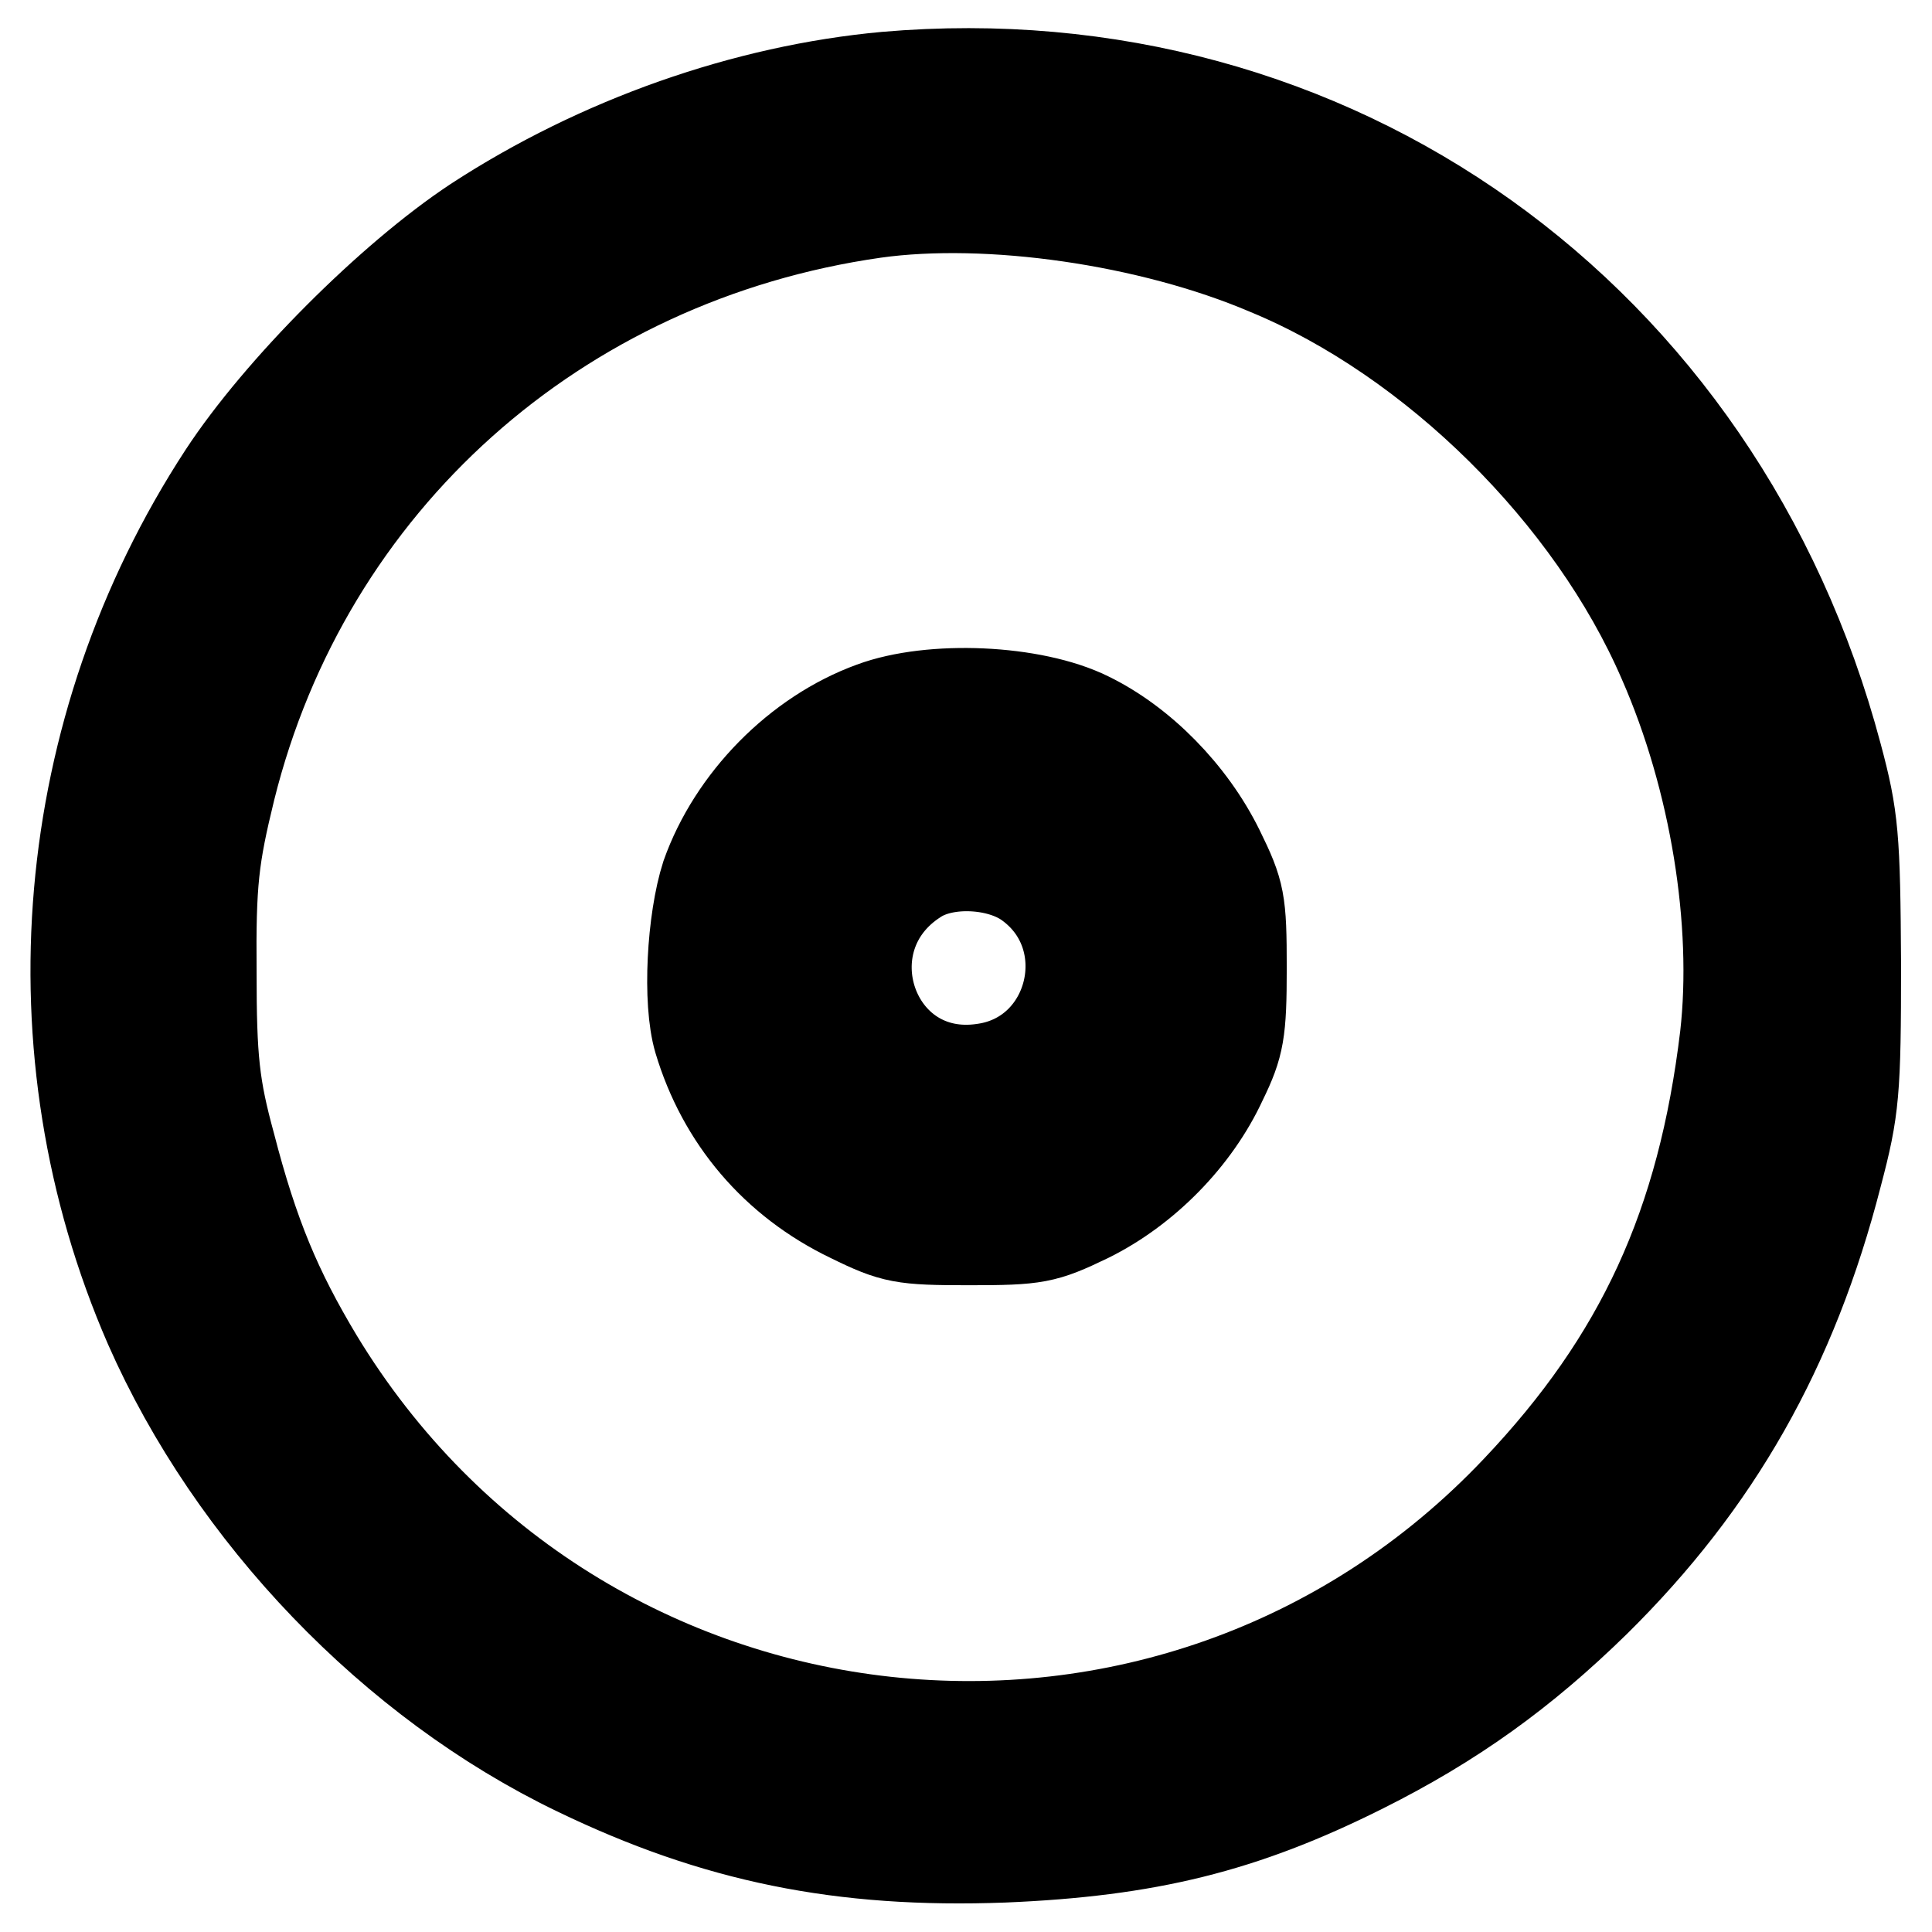
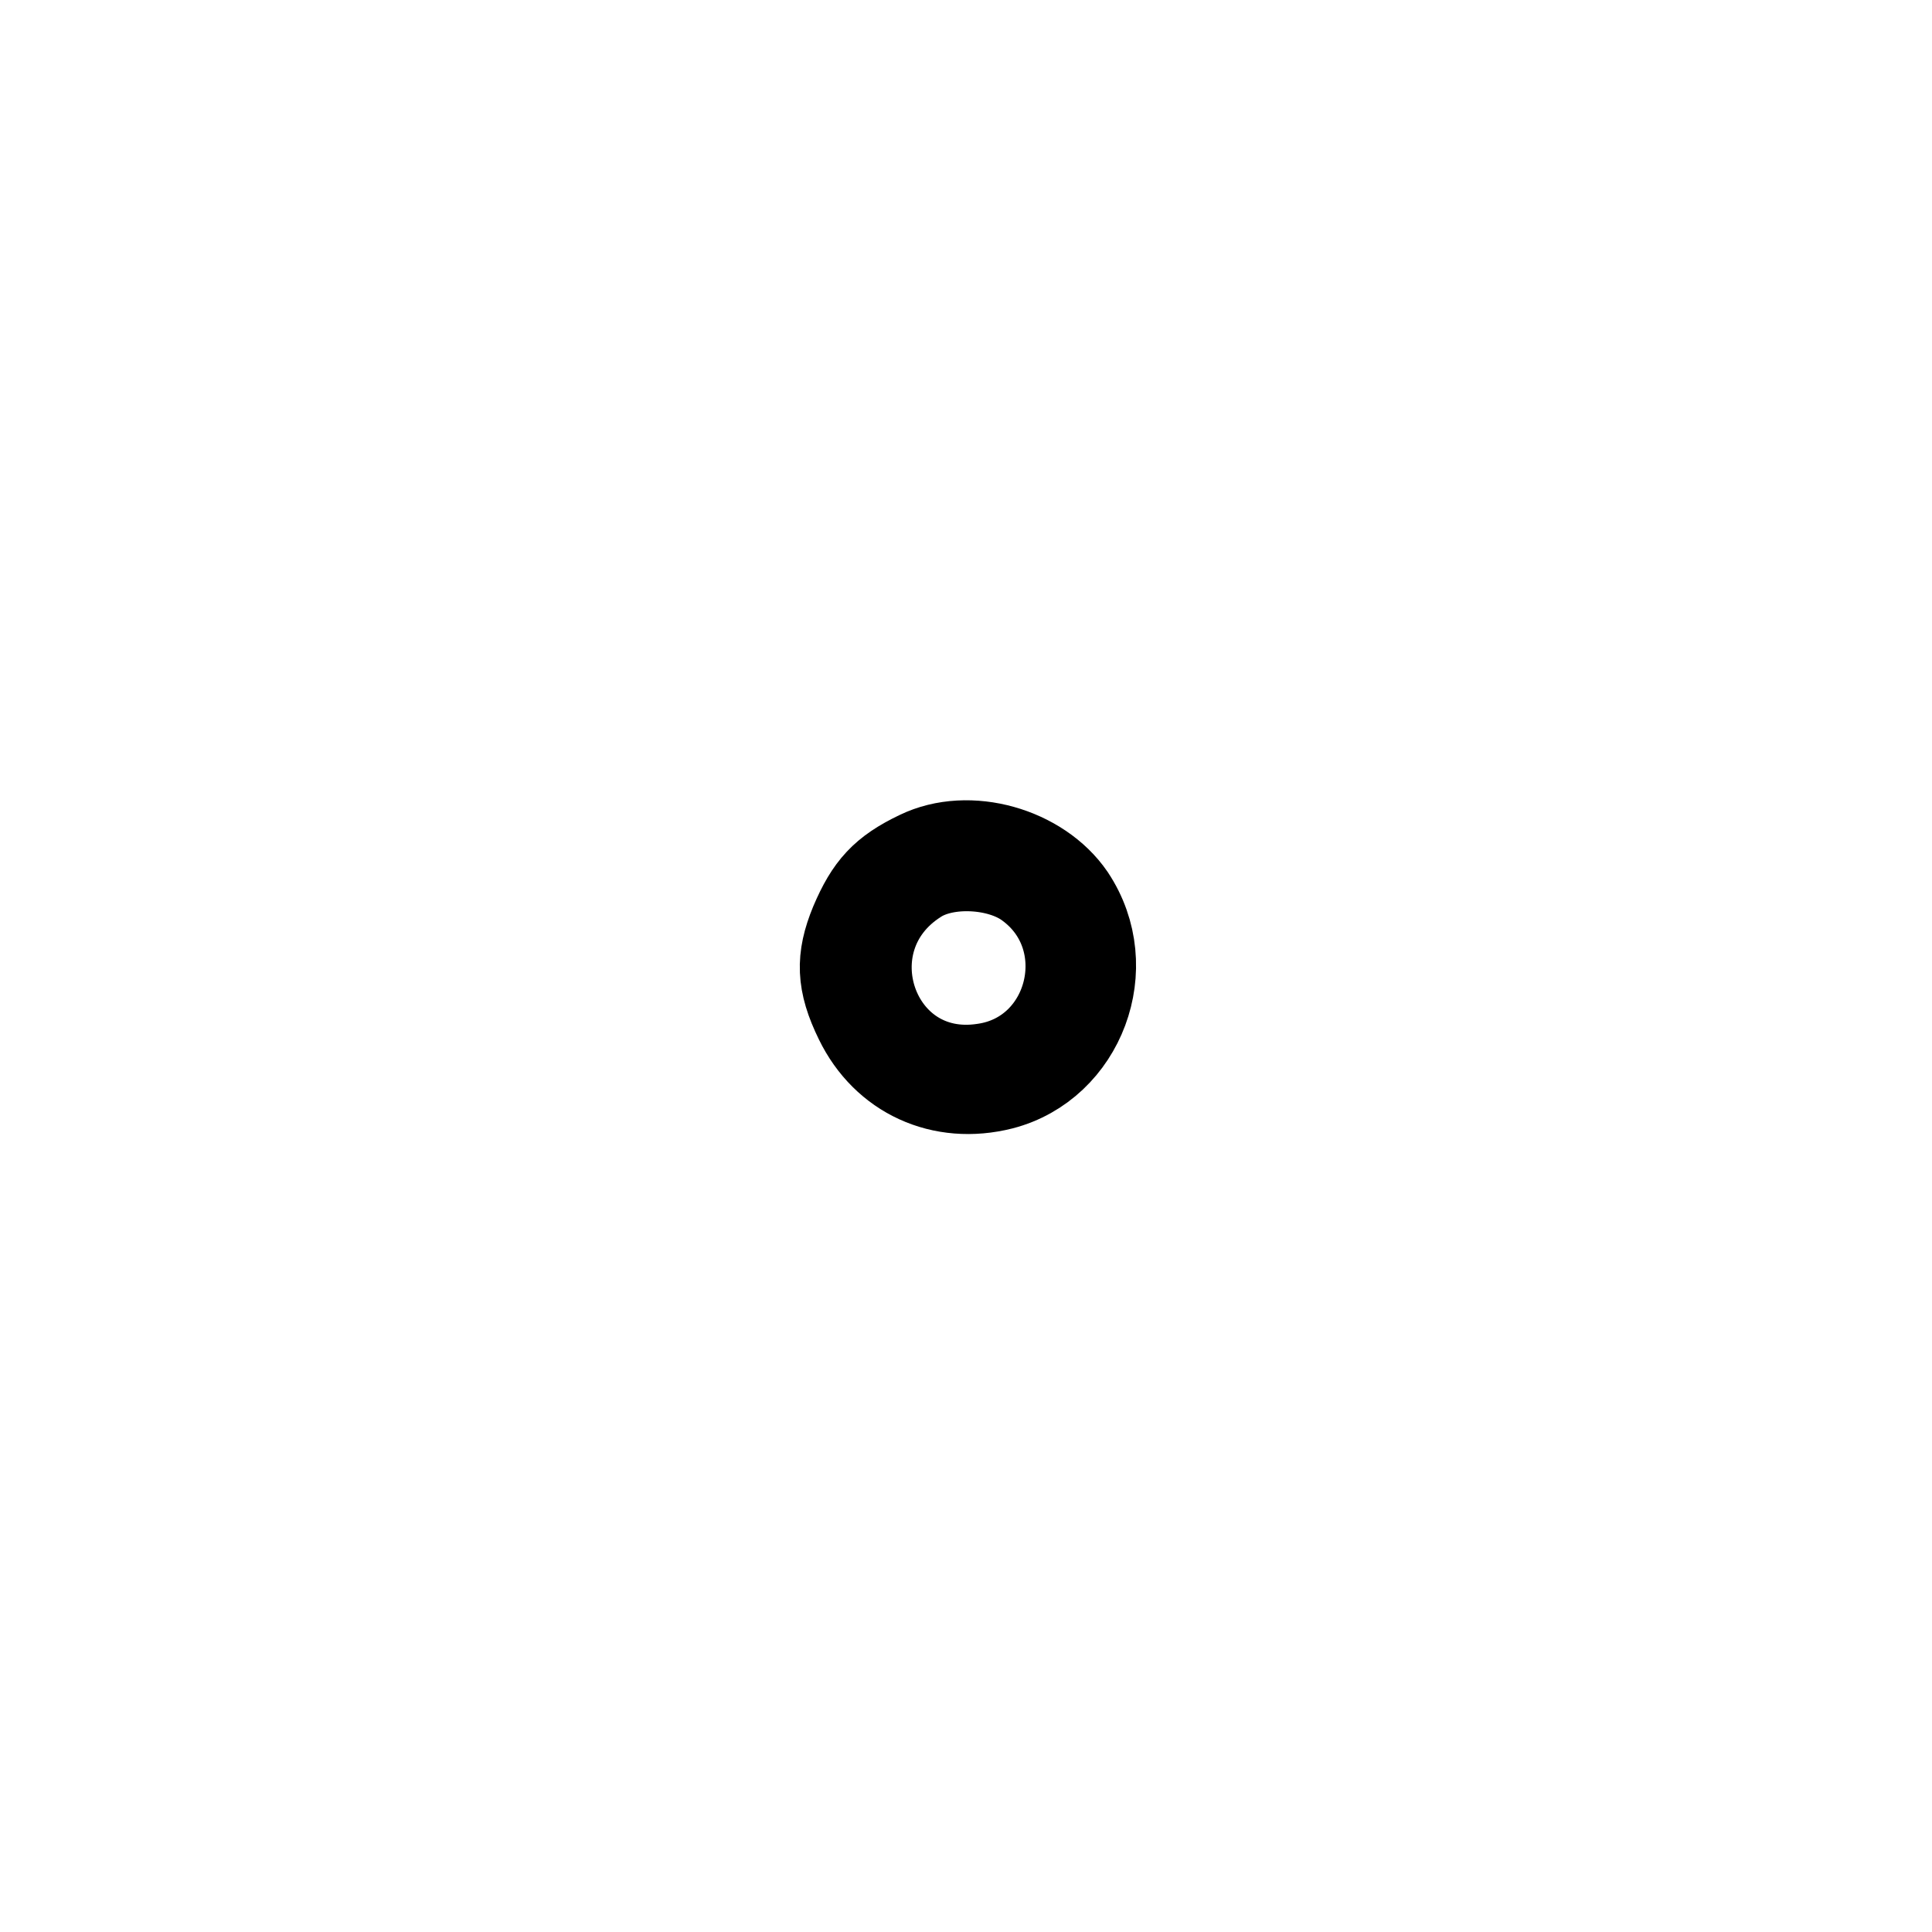
<svg xmlns="http://www.w3.org/2000/svg" version="1.1" x="0px" y="0px" viewBox="0 0 256 256" enable-background="new 0 0 256 256" xml:space="preserve">
  <g>
    <g>
-       <path stroke-width="12" fill-opacity="0" stroke="#000000" d="M117.4,10.2c-18.6,1.7-38,8.5-54.4,19.2C51.8,36.8,37,51.6,29.6,62.9c-22,33.7-25.7,76.3-9.8,112.8  c11,25,32.3,47.2,56.6,58.9c18.4,8.9,35.1,12.3,56.6,11.5c19.1-0.8,31.7-3.9,47.5-11.8c12-6,21.3-12.7,30.9-22.1  c16-15.8,26.1-33.5,32-56.5c2.3-8.7,2.5-11,2.5-28c-0.1-16.8-0.3-19.4-2.5-27.6C227.9,41.8,176.4,5.1,117.4,10.2z M150,18.3  c43.6,8.3,79.1,43.5,88,87.4c2.7,13,2.8,32,0.1,44.8c-4.3,21.1-13.7,39-28.4,54.5c-14.2,15-33.6,26.6-52.9,31.6  c-11.5,3-34.1,4.2-45.7,2.3c-46.6-7.5-83.6-43.1-92.5-88.7c-5.5-27.9-0.3-57,14.3-80.5c15.8-25.2,38.3-41.9,67.8-50  C115.1,15.7,133.7,15.2,150,18.3z" />
-       <path stroke-width="12" fill-opacity="0" stroke="#000000" d="M115.9,28.2c-42.1,6-75.3,35.7-85.4,76.4c-2.2,9-2.6,12.3-2.5,24.2c0,11.6,0.4,15.2,2.5,22.9  c3.1,12,6.2,19.3,11.6,28.3C76.6,237,155.4,245.6,201,197.4c16.4-17.3,24.6-35.1,27.6-60.1c1.7-15-1.3-34-8.2-49.7  C210.9,65.6,190,44.9,168,35.8C152.3,29.1,130.9,26.1,115.9,28.2z M144.2,95c7,3.4,13.6,10.1,17.3,17.6c2.8,5.7,3,6.8,3,15.7  c0,8.4-0.3,10.2-2.6,14.9c-3.5,7.6-10.2,14.4-17.7,18.1c-5.8,2.8-6.9,3-15.8,3c-8.8,0-10-0.2-15.7-3c-10-4.8-17-13.1-20.1-23.5  c-1.5-5.1-0.9-15.9,1-21.8c3.5-9.9,12.1-18.7,22-22.3C123.4,90.8,136.9,91.4,144.2,95z" />
-       <path stroke-width="12" fill-opacity="0" stroke="#000000" d="M119.1,101.6c-8.4,3-15.6,10.6-17.8,19c-1.7,6.2-0.6,15.8,2.3,20.8c5.9,10,15.9,15.6,26.7,14.7  c18.1-1.5,29.9-18.7,24.9-36.3c-2.2-7.1-10.1-15.5-17.1-17.8C132.4,100,124.1,99.9,119.1,101.6z M134.2,107.4  c9.6,2.8,15.6,10.7,15.6,20.7c0,12.8-8.7,21.5-21.6,21.5c-10.2,0-18.6-6.8-21.1-17c-2.5-10.2,3.9-21.3,14.2-24.8  C127.7,105.6,128.3,105.6,134.2,107.4z" />
      <path stroke-width="12" fill-opacity="0" stroke="#000000" d="M121.8,113.4c-4.6,2.2-6.5,4.3-8.5,9c-1.9,4.6-1.8,7.8,0.6,12.7c3.5,7.2,10.9,10.6,18.8,8.6  c10.4-2.7,15.3-15.5,9.1-24.8C137.7,112.9,128.4,110.2,121.8,113.4z M136.3,117.1c9.8,7.1,6,22.8-5.9,24.5  c-14.9,2.3-21.6-17.2-8.9-25.2C125.4,113.9,132.5,114.3,136.3,117.1z" />
    </g>
  </g>
</svg>